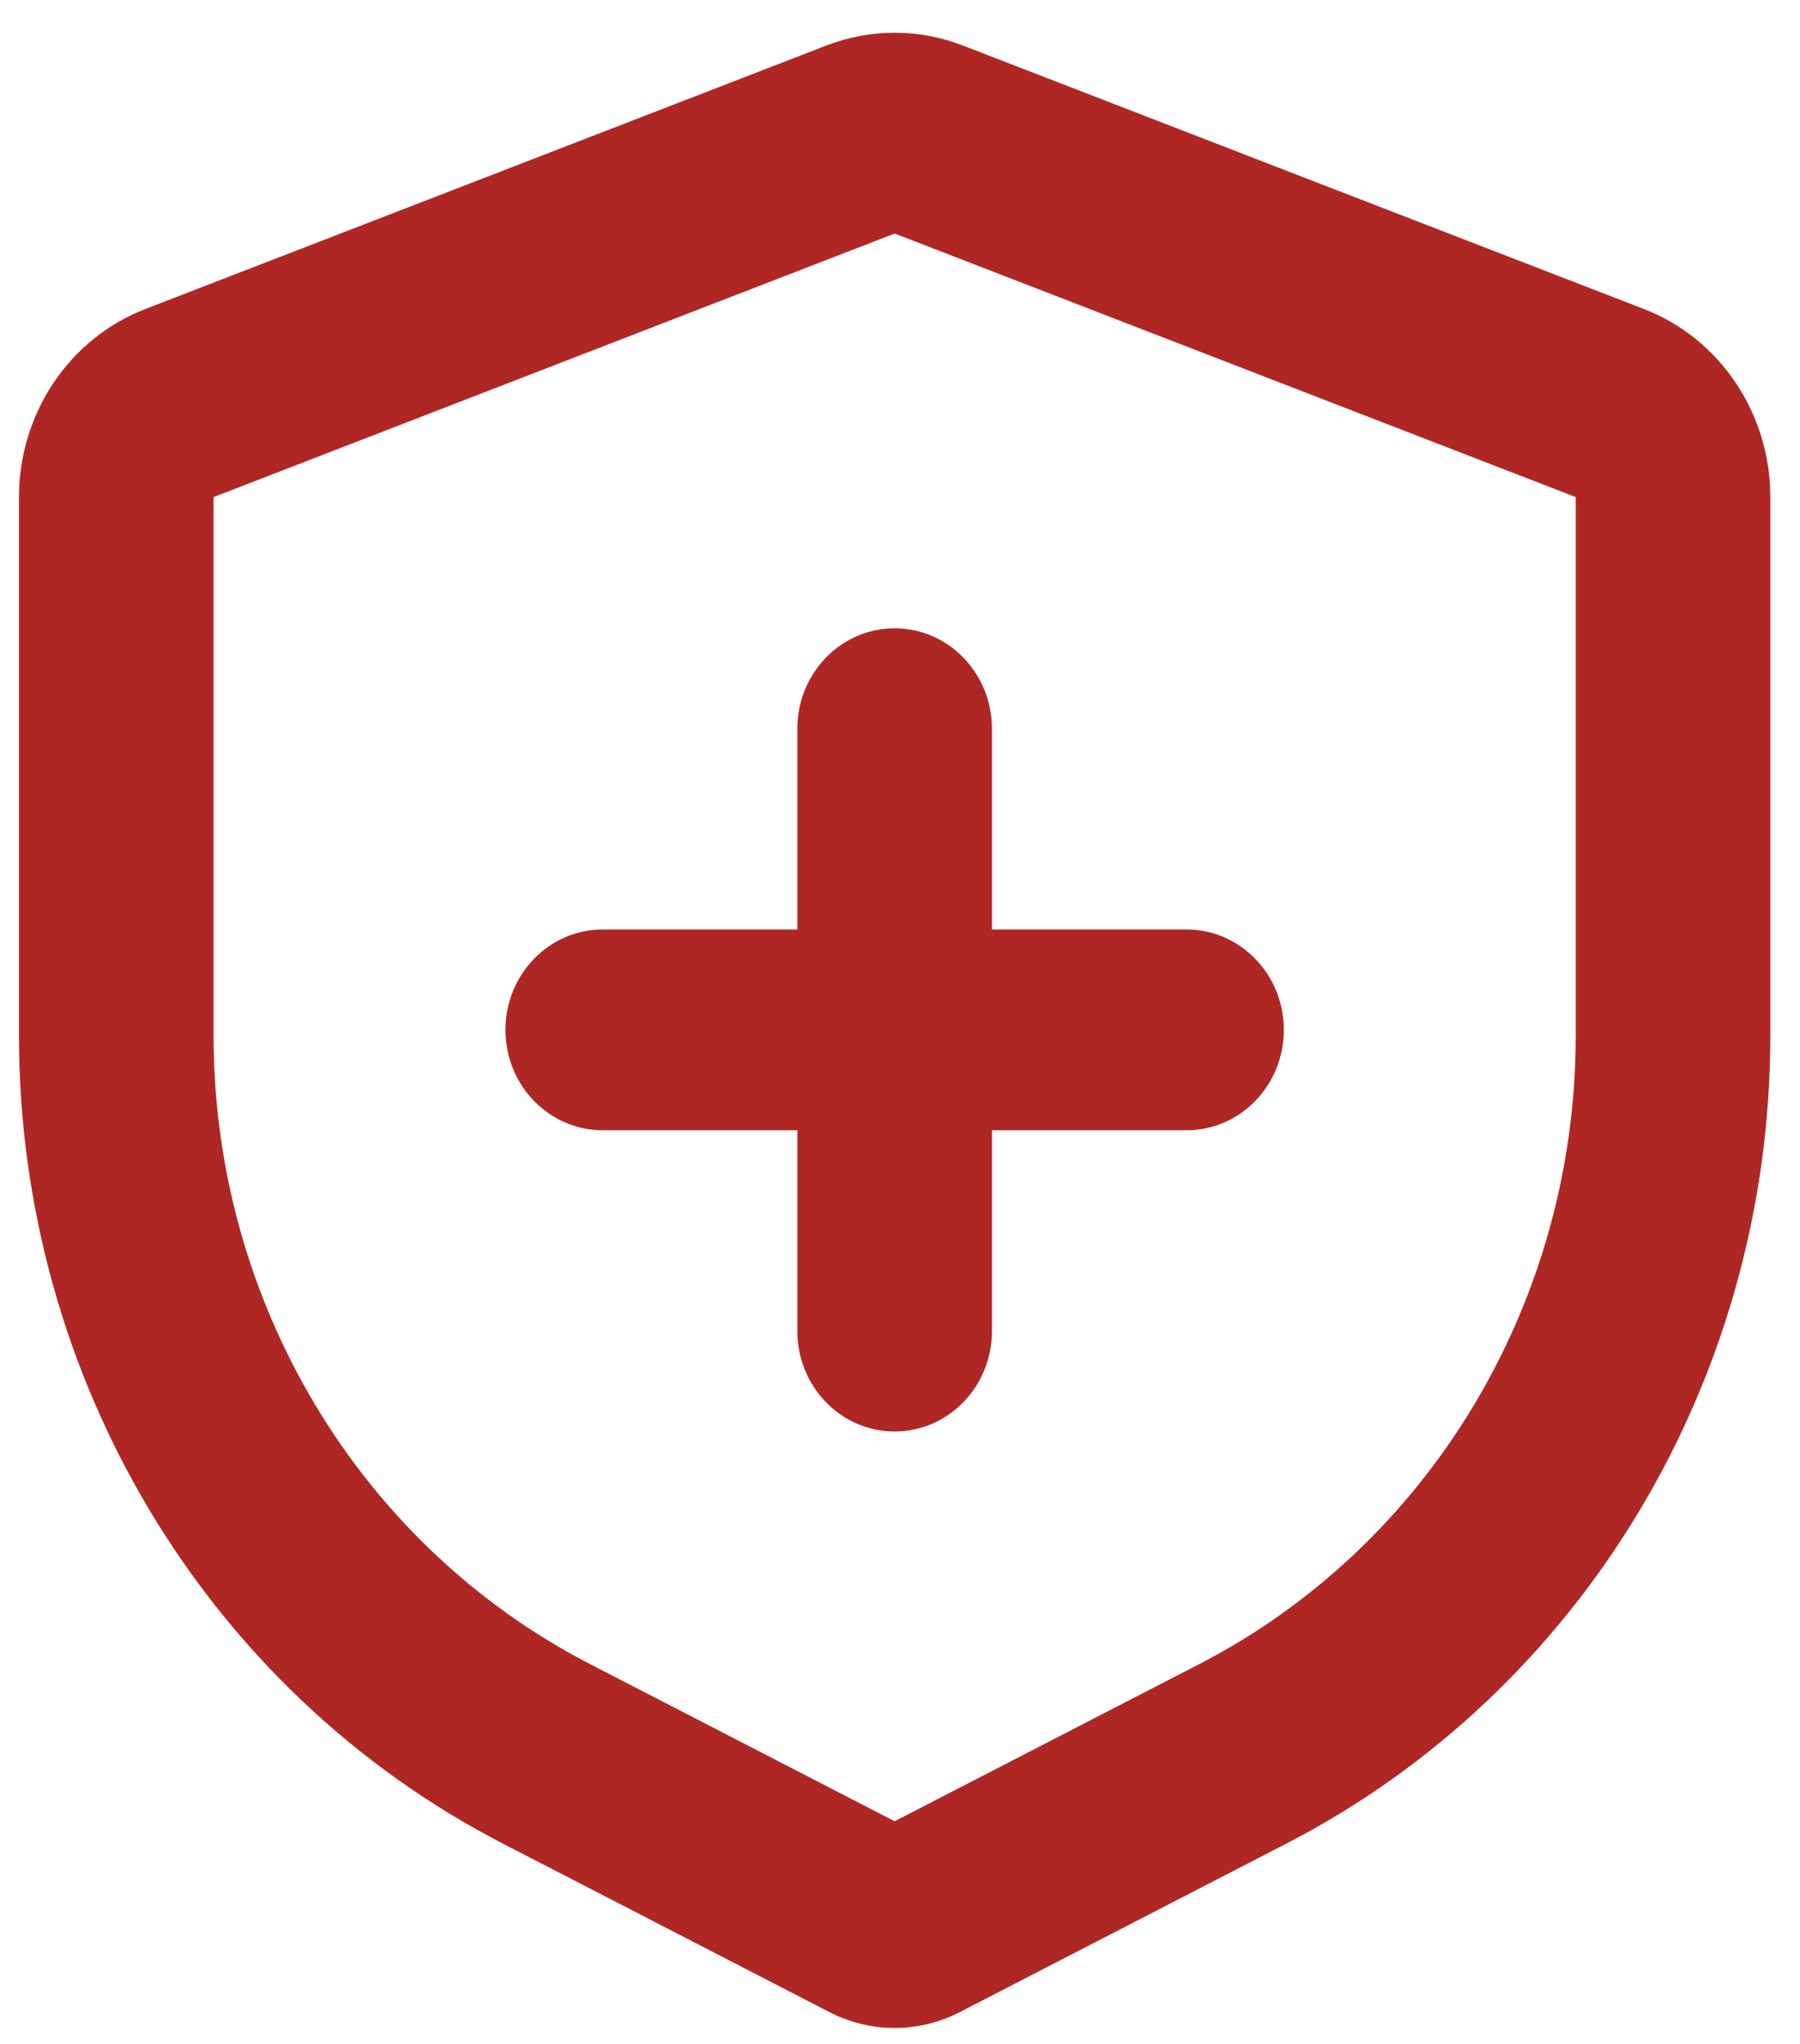
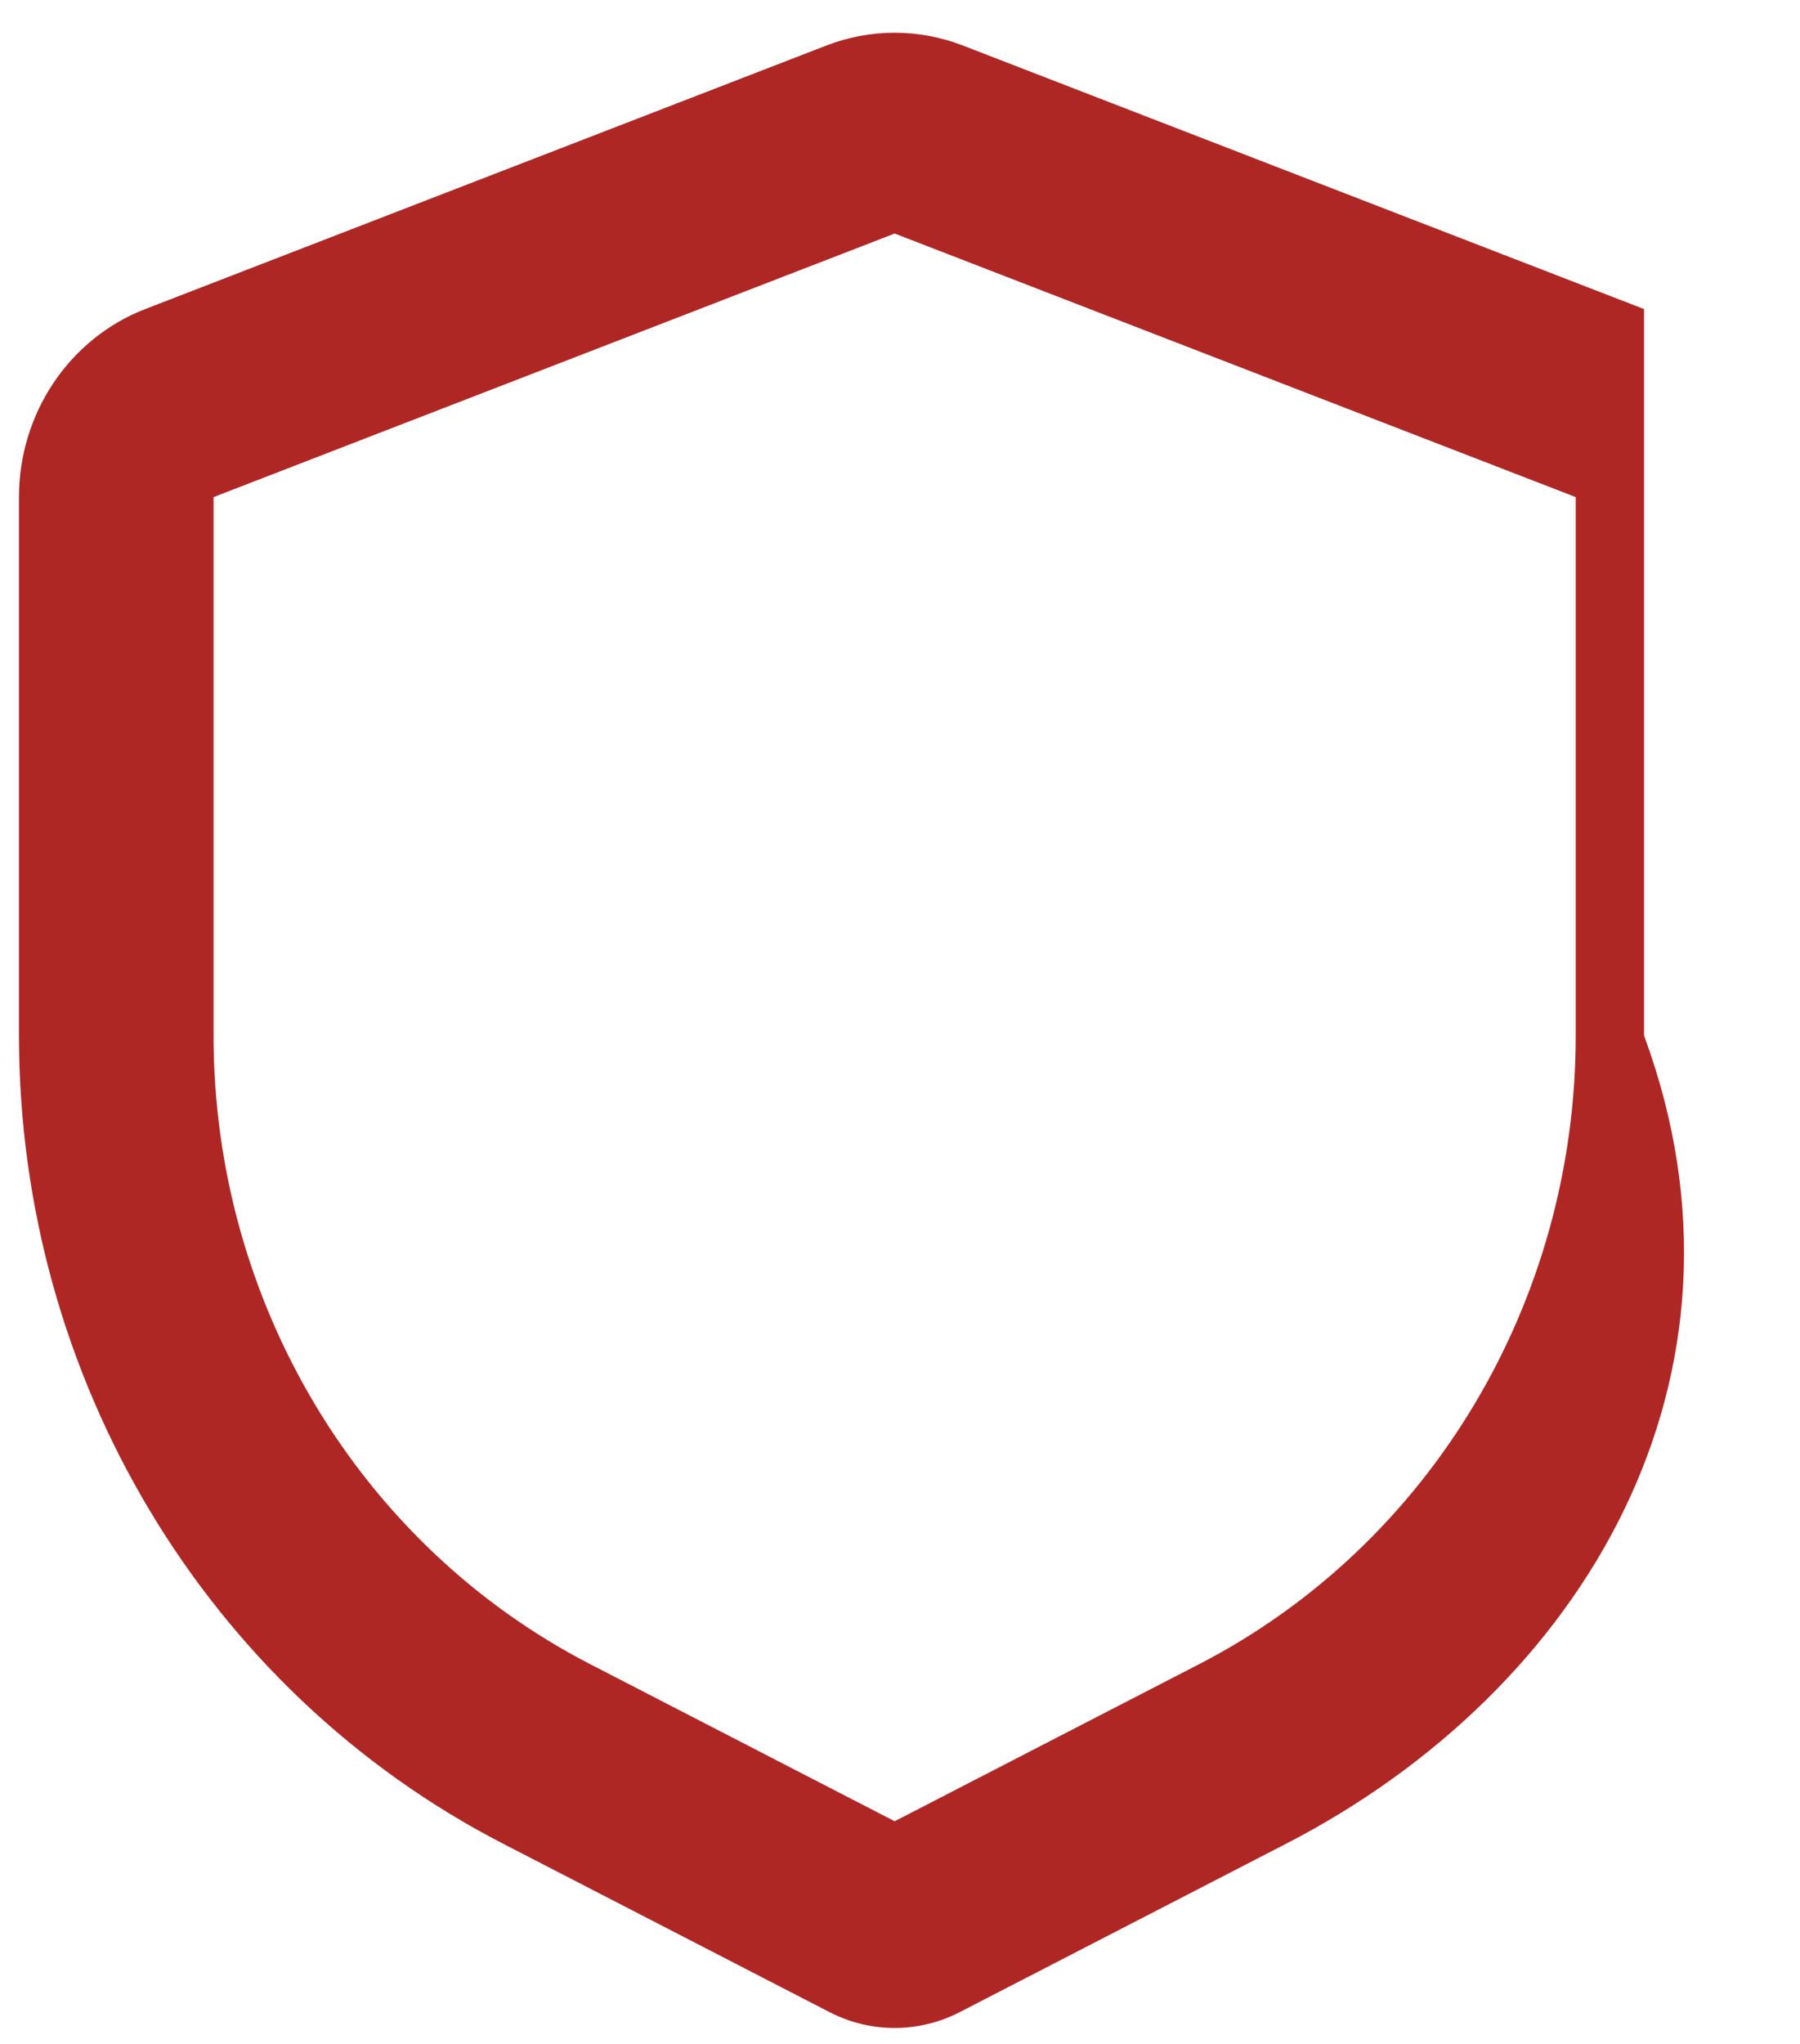
<svg xmlns="http://www.w3.org/2000/svg" width="37" height="42" viewBox="0 0 37 42" fill="none">
-   <path d="M10.39 21.163C10.39 20.024 11.285 19.1 12.39 19.1H16.39V14.974C16.39 13.835 17.285 12.911 18.39 12.911C19.494 12.911 20.39 13.835 20.39 14.974V19.1H24.39C25.494 19.1 26.39 20.024 26.39 21.163C26.39 22.303 25.494 23.226 24.39 23.226H20.39V27.353C20.39 28.492 19.494 29.416 18.39 29.416C17.285 29.416 16.39 28.492 16.39 27.353V23.226H12.39C11.285 23.226 10.39 22.303 10.39 21.163Z" fill="#AF2724" />
-   <path fill-rule="evenodd" clip-rule="evenodd" d="M16.985 0.936C17.891 0.585 18.889 0.585 19.794 0.936L33.794 6.351C35.355 6.955 36.39 8.495 36.39 10.215V21.279C36.39 28.312 32.538 34.741 26.439 37.886L19.731 41.346C18.887 41.782 17.893 41.782 17.048 41.346L10.34 37.886C4.242 34.741 0.39 28.312 0.39 21.279V10.215C0.39 8.495 1.424 6.955 2.985 6.351L16.985 0.936ZM18.39 4.799L4.39 10.215V21.279C4.39 26.749 7.386 31.749 12.129 34.196L18.39 37.425L24.651 34.196C29.394 31.749 32.39 26.749 32.39 21.279V10.215L18.39 4.799Z" fill="#AF2724" />
+   <path fill-rule="evenodd" clip-rule="evenodd" d="M16.985 0.936C17.891 0.585 18.889 0.585 19.794 0.936L33.794 6.351V21.279C36.39 28.312 32.538 34.741 26.439 37.886L19.731 41.346C18.887 41.782 17.893 41.782 17.048 41.346L10.34 37.886C4.242 34.741 0.39 28.312 0.39 21.279V10.215C0.39 8.495 1.424 6.955 2.985 6.351L16.985 0.936ZM18.39 4.799L4.39 10.215V21.279C4.39 26.749 7.386 31.749 12.129 34.196L18.39 37.425L24.651 34.196C29.394 31.749 32.39 26.749 32.39 21.279V10.215L18.39 4.799Z" fill="#AF2724" />
</svg>